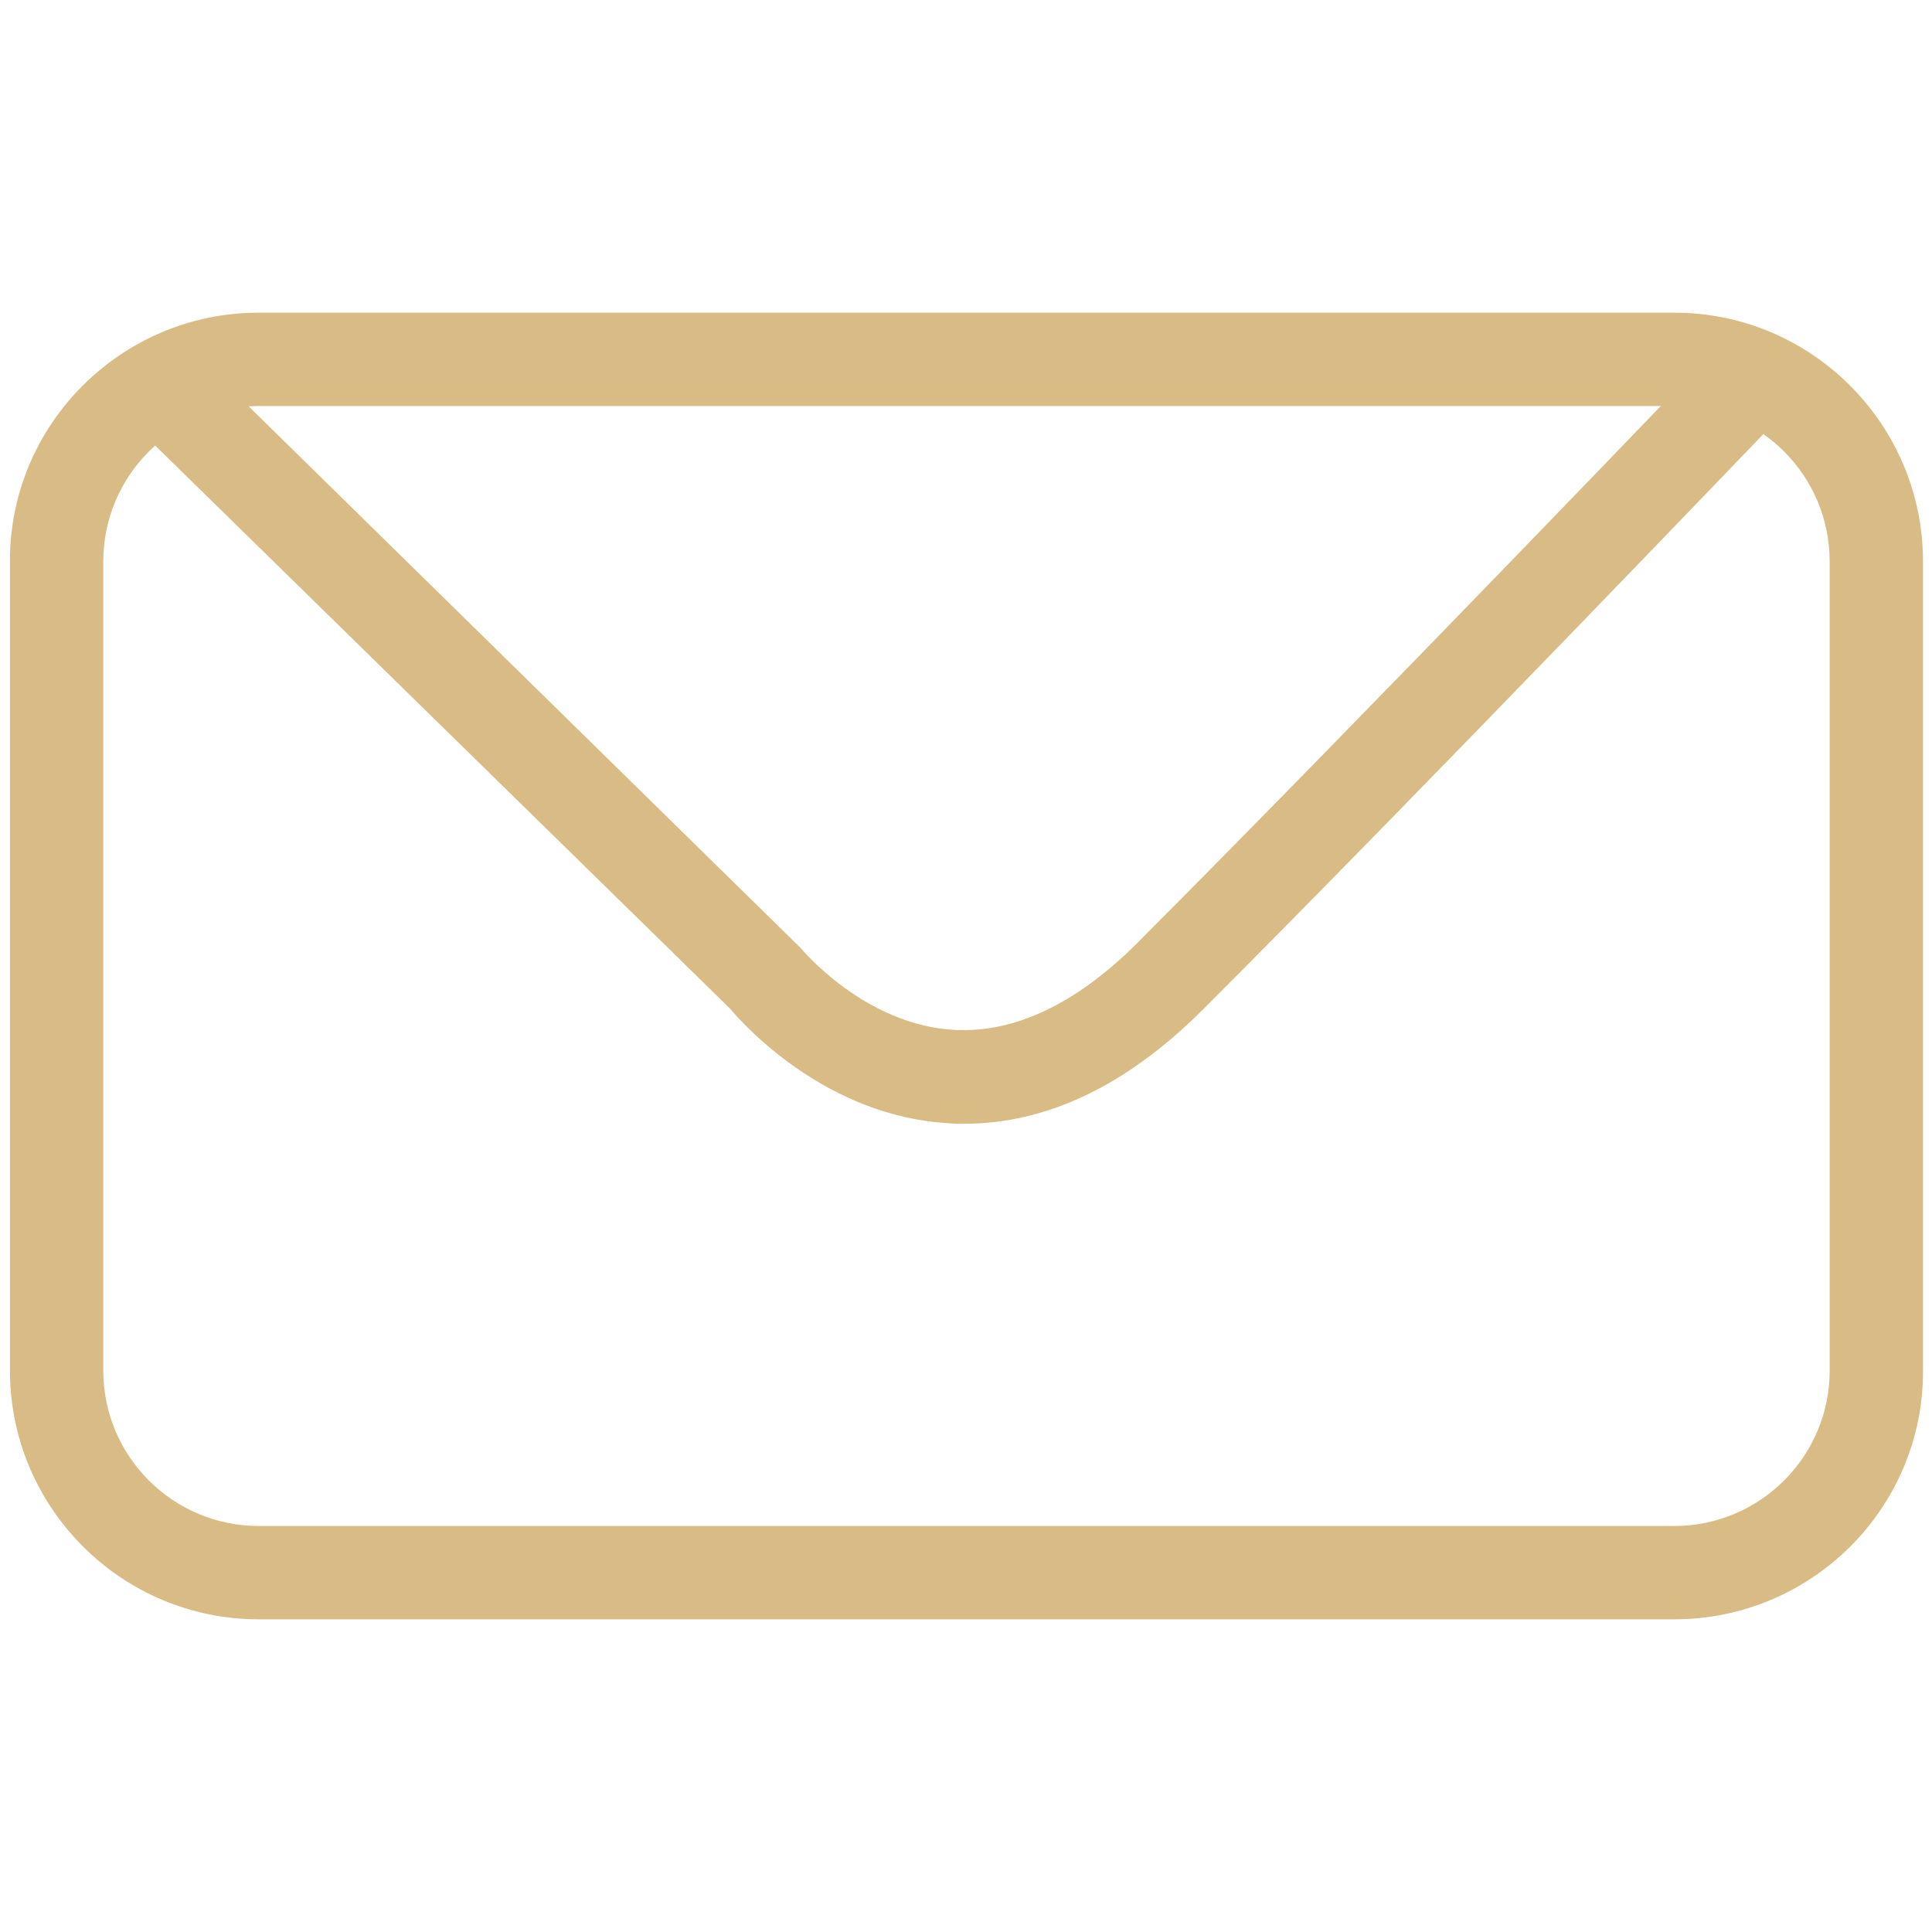
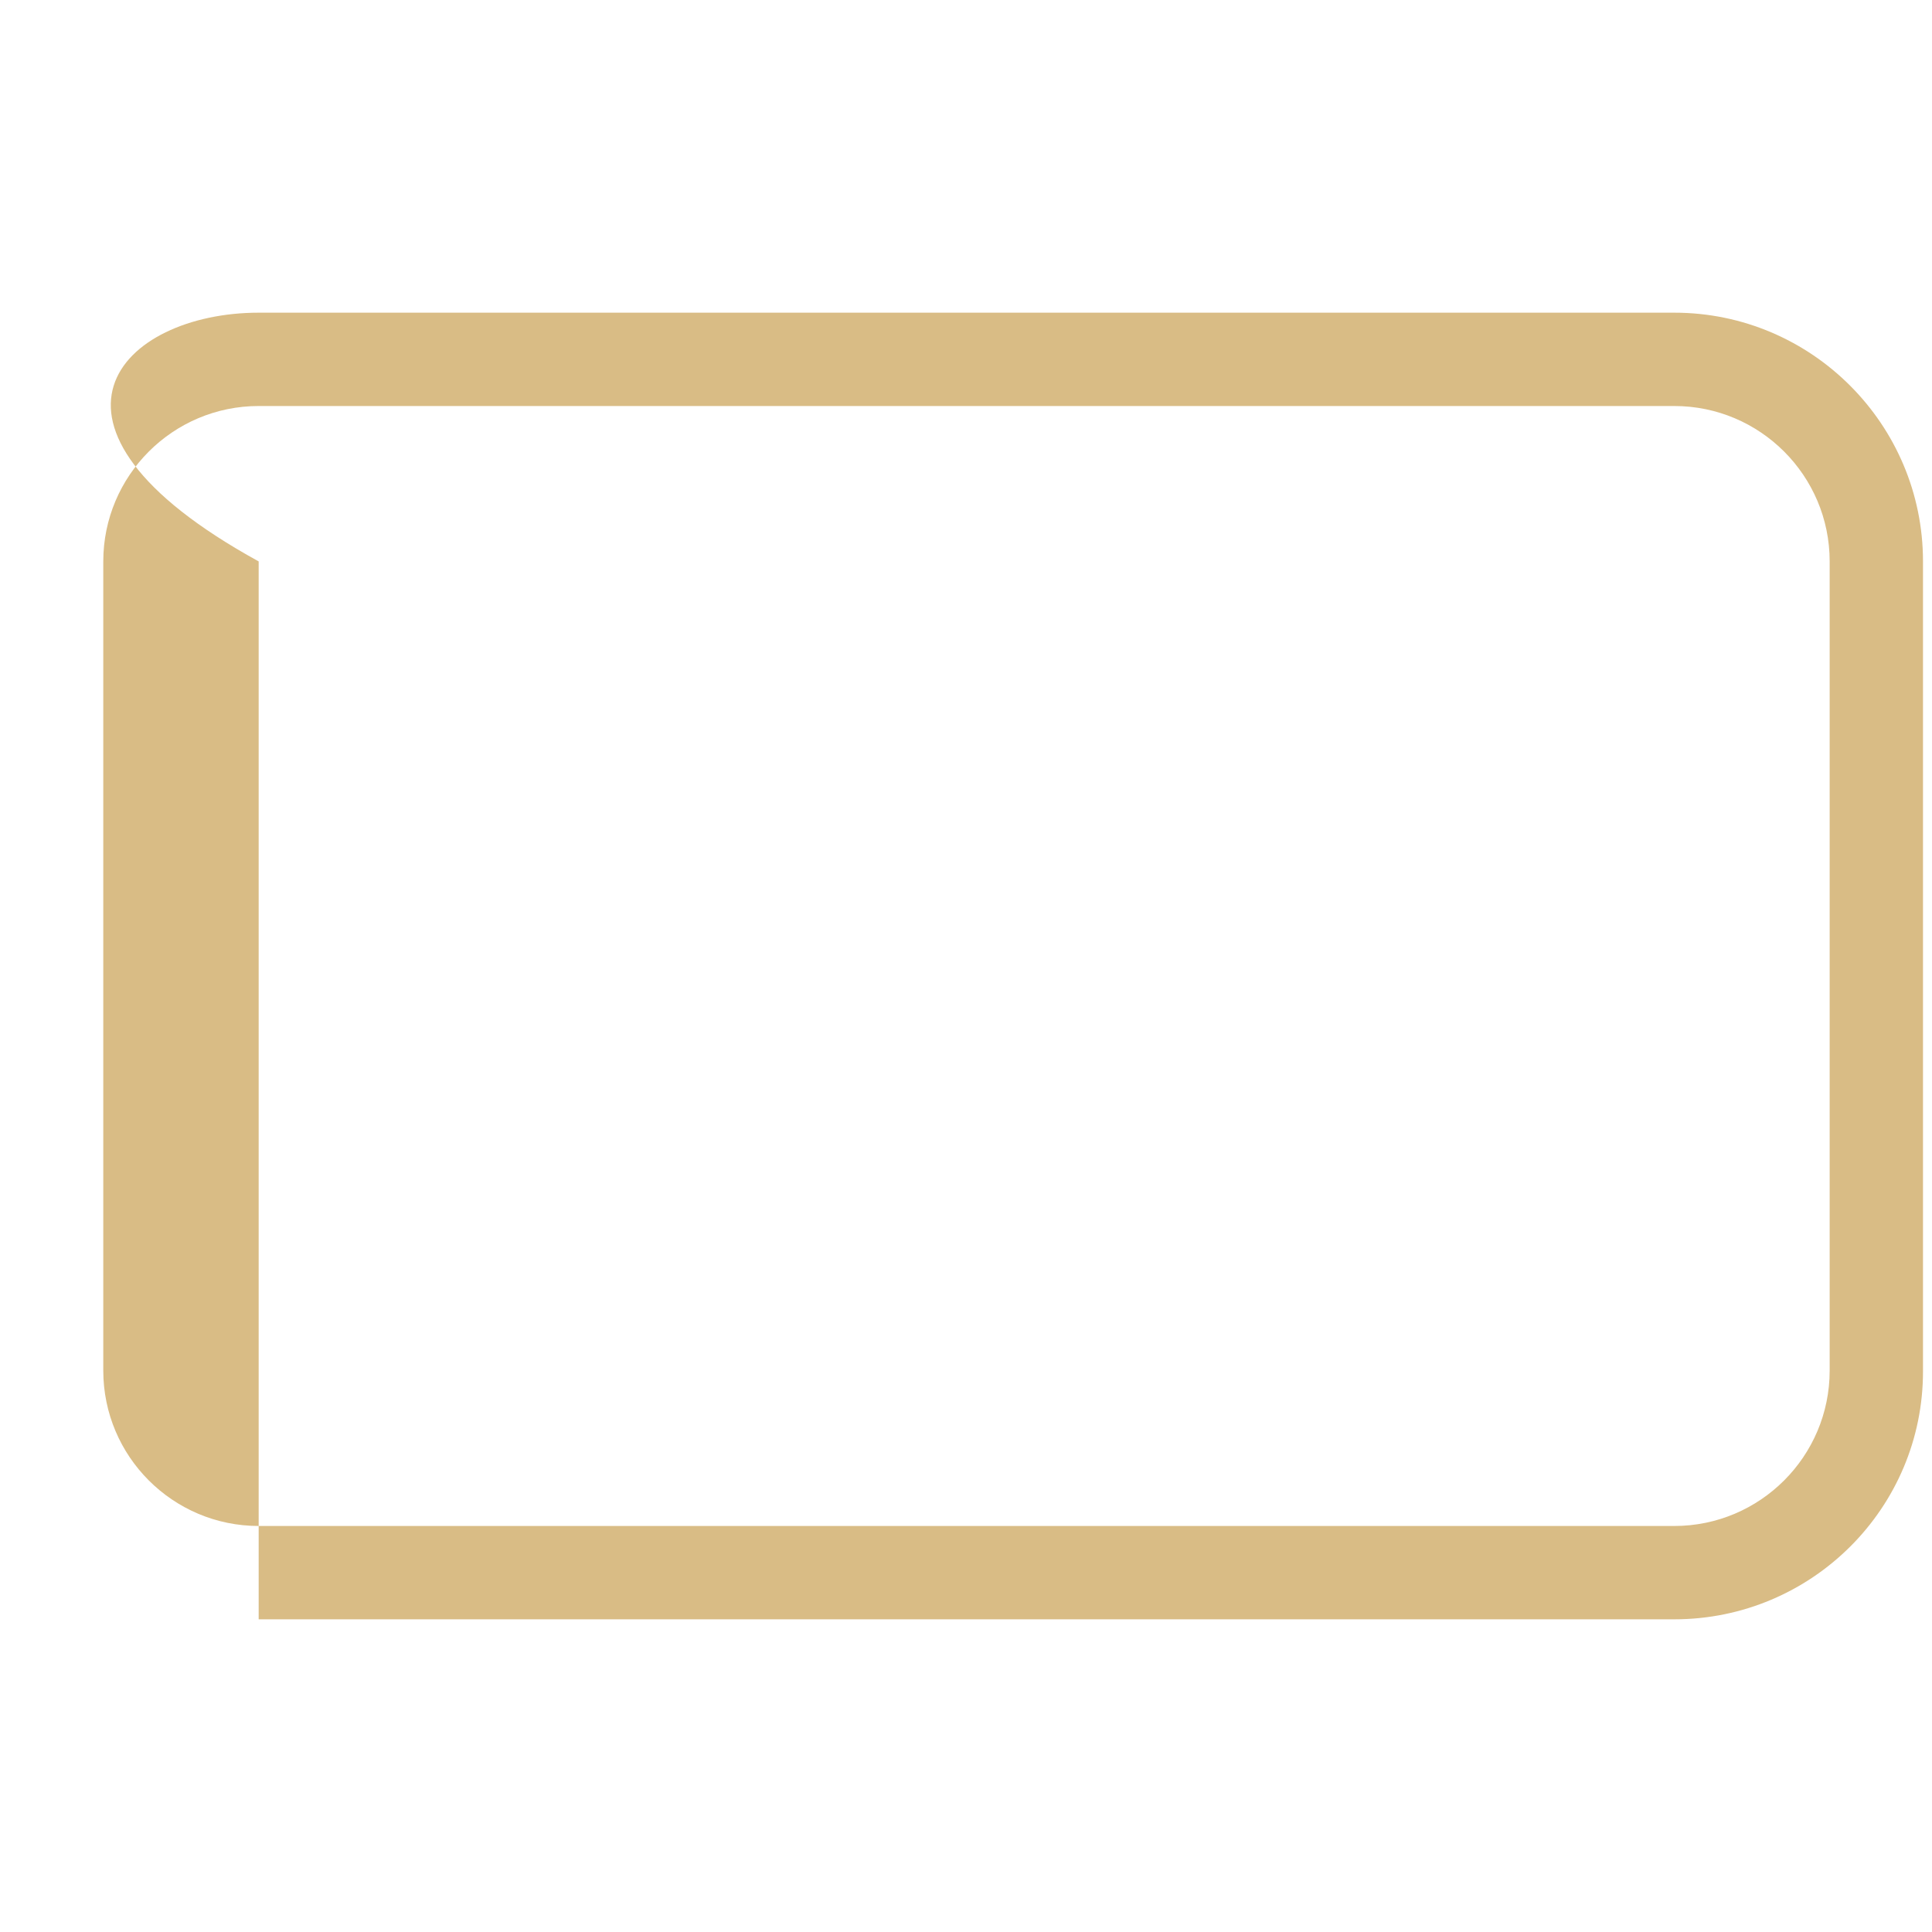
<svg xmlns="http://www.w3.org/2000/svg" version="1.1" id="Calque_1" x="0px" y="0px" viewBox="0 0 407.8 407.8" style="enable-background:new 0 0 407.8 407.8;" xml:space="preserve">
  <style type="text/css">
	.st0{fill:#D9BC85;}
</style>
  <g>
    <g>
-       <path class="st0" d="M353.4,341.8H54.6c-29,0-52.5-23.6-52.5-52.5V118.5C2,89.6,25.6,66,54.6,66h298.8c29,0,52.5,23.6,52.5,52.5    v170.8C406,318.3,382.4,341.8,353.4,341.8z M54.6,85.7c-18.1,0-32.8,14.7-32.8,32.8v170.8c0,18.1,14.7,32.8,32.8,32.8h298.8    c18.1,0,32.8-14.7,32.8-32.8V118.5c0-18.1-14.7-32.8-32.8-32.8H54.6z" />
-       <path class="st0" d="M203.5,237.2c-1,0-2.1,0-3.1-0.1c-25.9-1.4-43.3-20.6-46.3-24.2L27.3,88.7l13.8-14.1L169,200.1    c0.1,0.1,13.5,16.4,32.7,17.3c12.5,0.6,25.4-5.5,38.1-18.1C286.5,152.5,363,72.8,363.7,72L378,85.6    c-0.8,0.8-77.3,80.7-124.3,127.7C237.7,229.2,220.9,237.2,203.5,237.2z" />
+       <path class="st0" d="M353.4,341.8H54.6V118.5C2,89.6,25.6,66,54.6,66h298.8c29,0,52.5,23.6,52.5,52.5    v170.8C406,318.3,382.4,341.8,353.4,341.8z M54.6,85.7c-18.1,0-32.8,14.7-32.8,32.8v170.8c0,18.1,14.7,32.8,32.8,32.8h298.8    c18.1,0,32.8-14.7,32.8-32.8V118.5c0-18.1-14.7-32.8-32.8-32.8H54.6z" />
    </g>
  </g>
</svg>